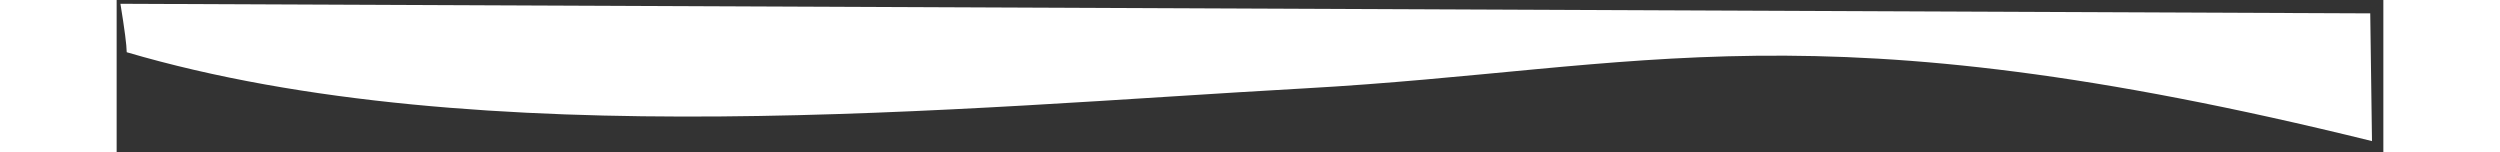
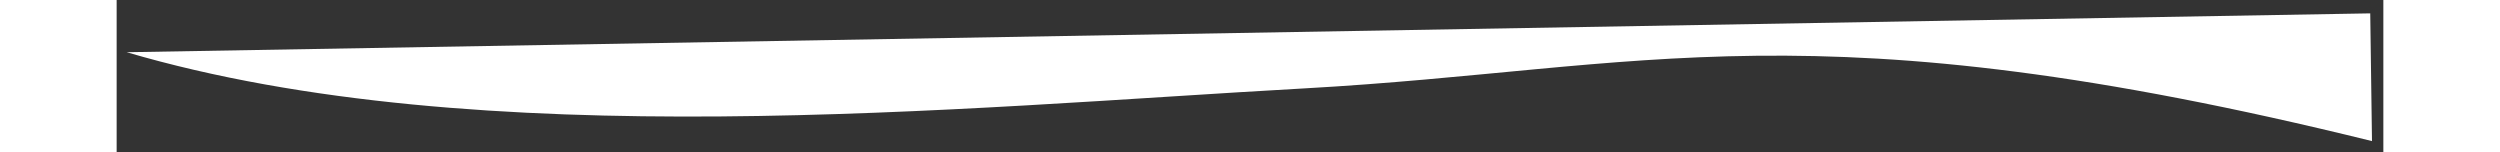
<svg xmlns="http://www.w3.org/2000/svg" xmlns:xlink="http://www.w3.org/1999/xlink" version="1.1" preserveAspectRatio="xMidYMid meet" viewBox="19.87 -0.068 598.401 40.25" width="594.4" height="36.25">
  <rect x="19.87" y="-0.068" width="598.401" height="40.25" fill="#333333" stroke="none" />
  <defs>
-     <path d="M614.81 3.46C615.09 22.56 615.24 33.8 615.27 37.18C467.34 0.68 423.5 18.25 333.36 23.27C243.22 28.29 115.98 41.18 22.53 13.72C22.51 11.87 21.96 7.61 20.87 0.93L614.81 3.46Z" id="f40k4v79G7" />
+     <path d="M614.81 3.46C615.09 22.56 615.24 33.8 615.27 37.18C467.34 0.68 423.5 18.25 333.36 23.27C243.22 28.29 115.98 41.18 22.53 13.72L614.81 3.46Z" id="f40k4v79G7" />
  </defs>
  <g>
    <g>
      <use xlink:href="#f40k4v79G7" opacity="1" fill="#ffffff" fill-opacity="1" />
      <g>
        <use xlink:href="#f40k4v79G7" opacity="1" fill-opacity="0" stroke="#000000" stroke-width="1" stroke-opacity="0" />
      </g>
    </g>
  </g>
</svg>